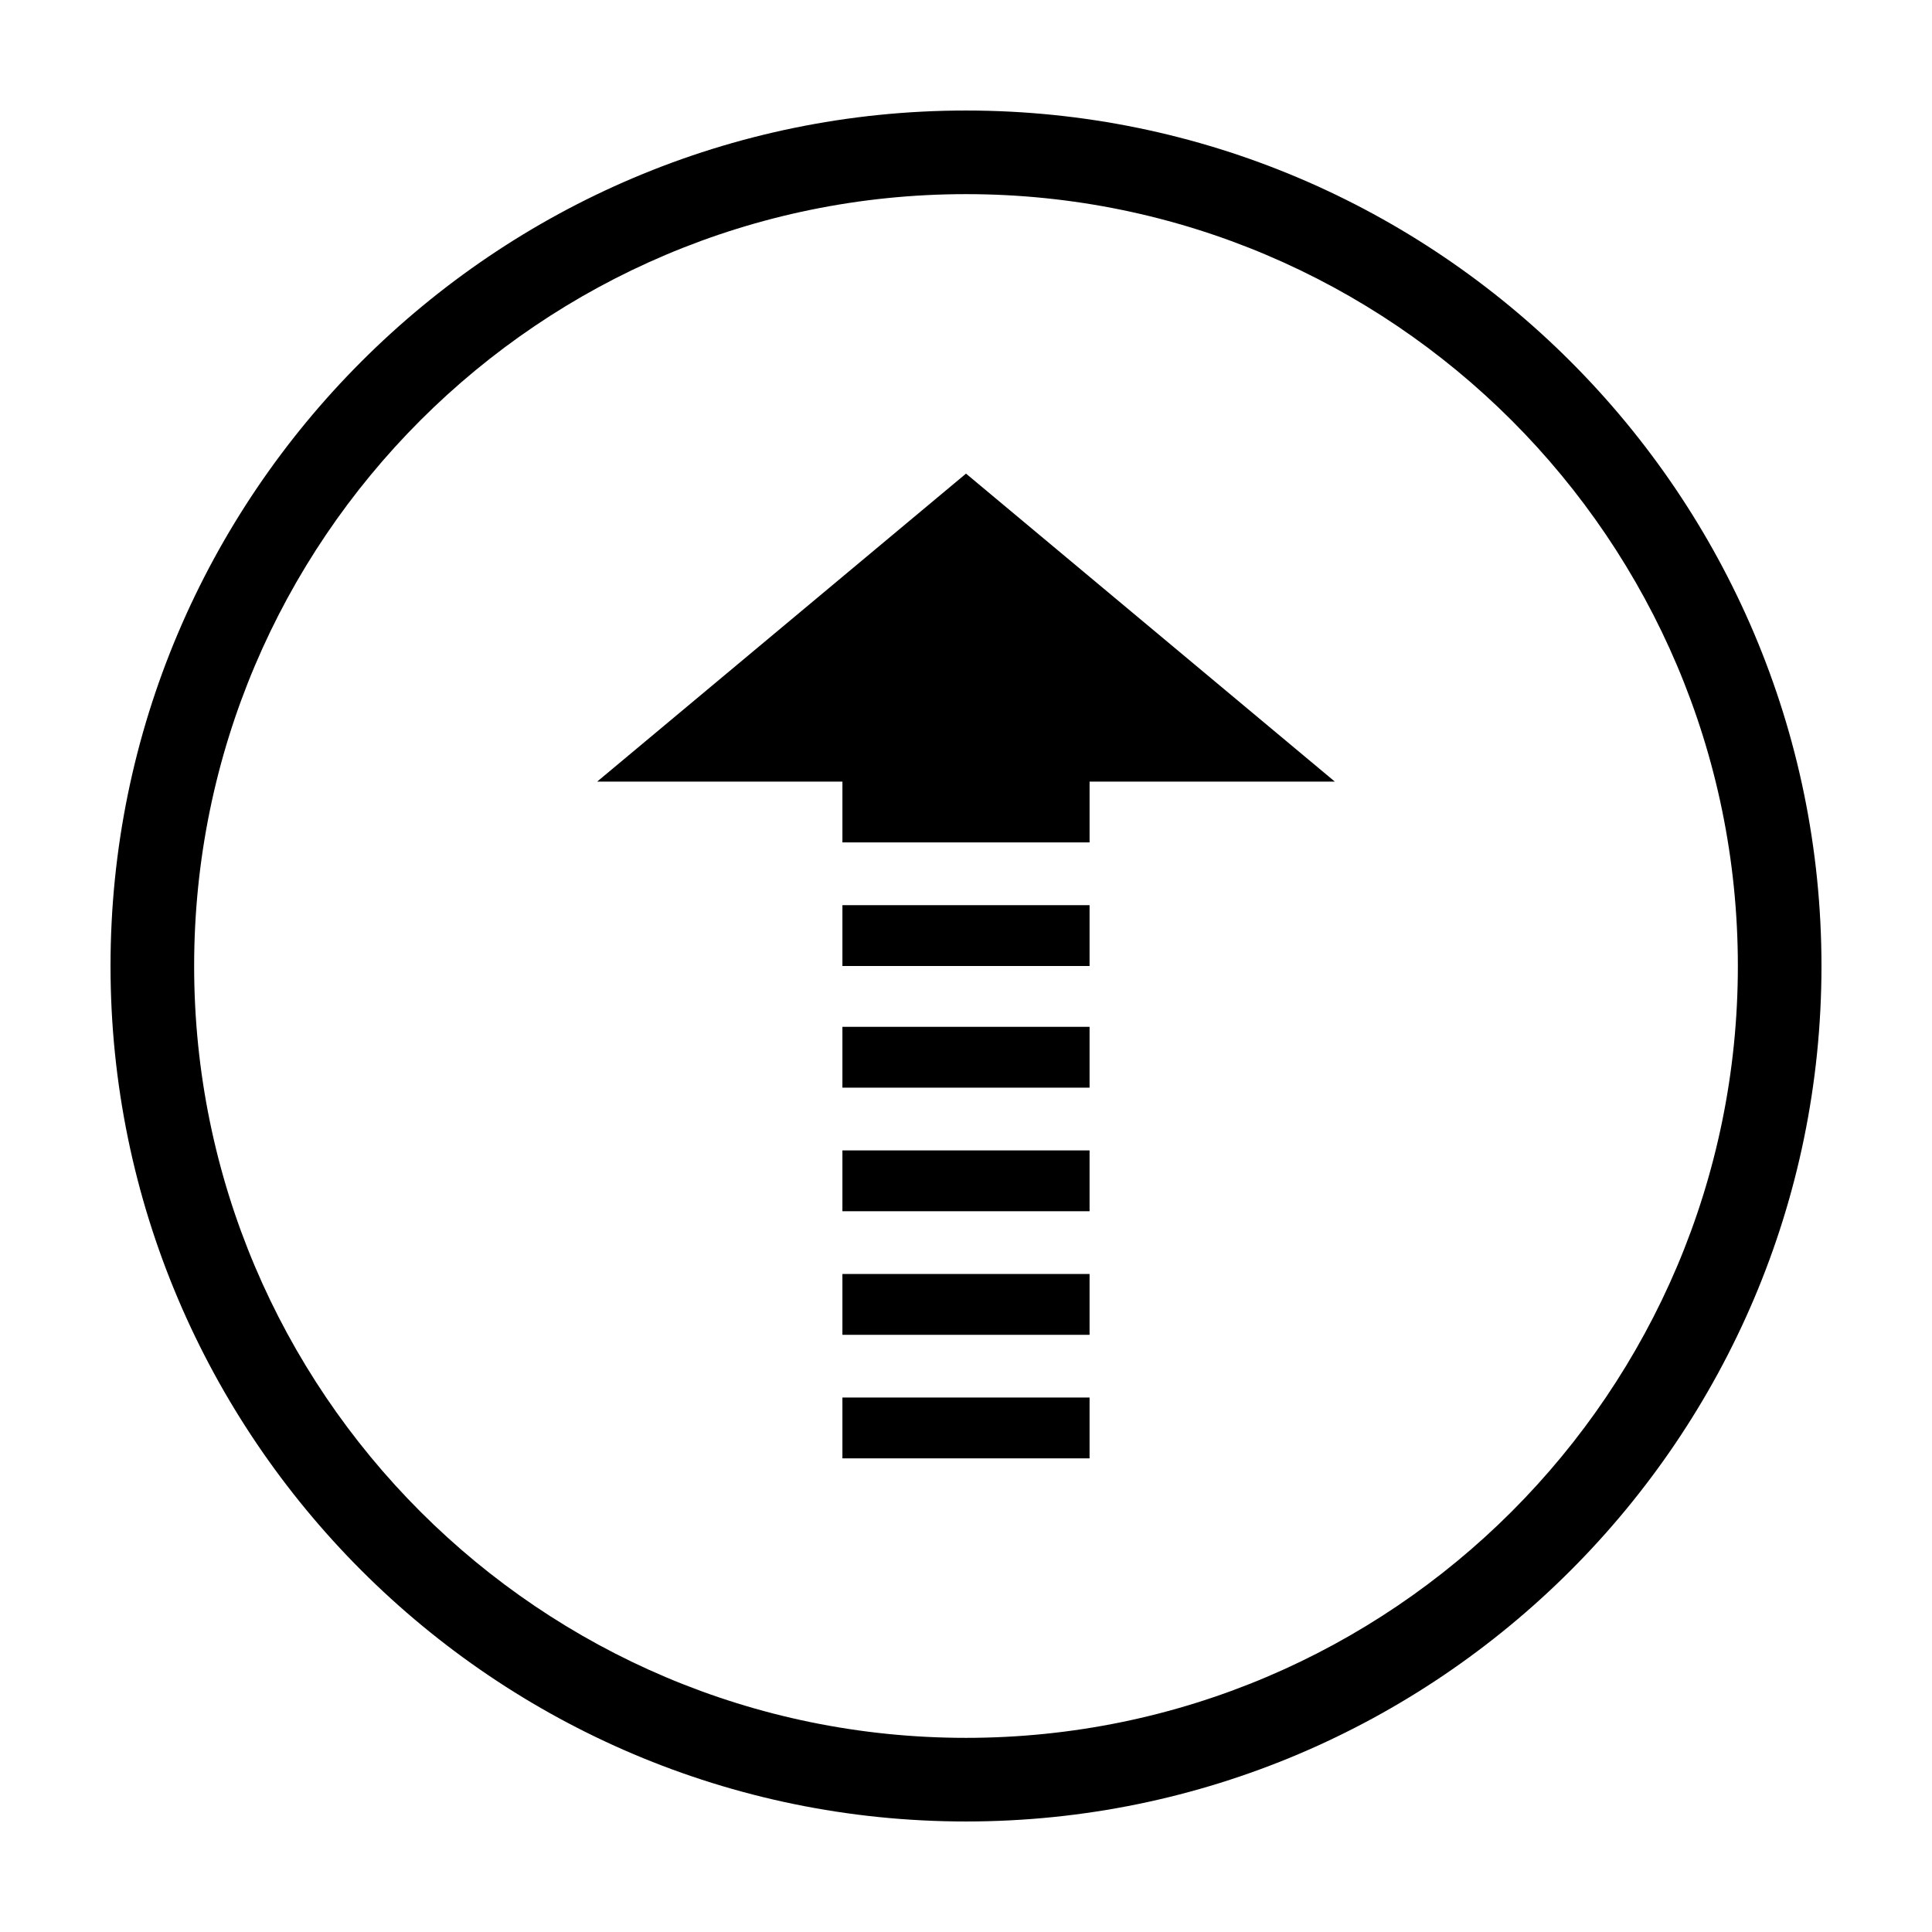
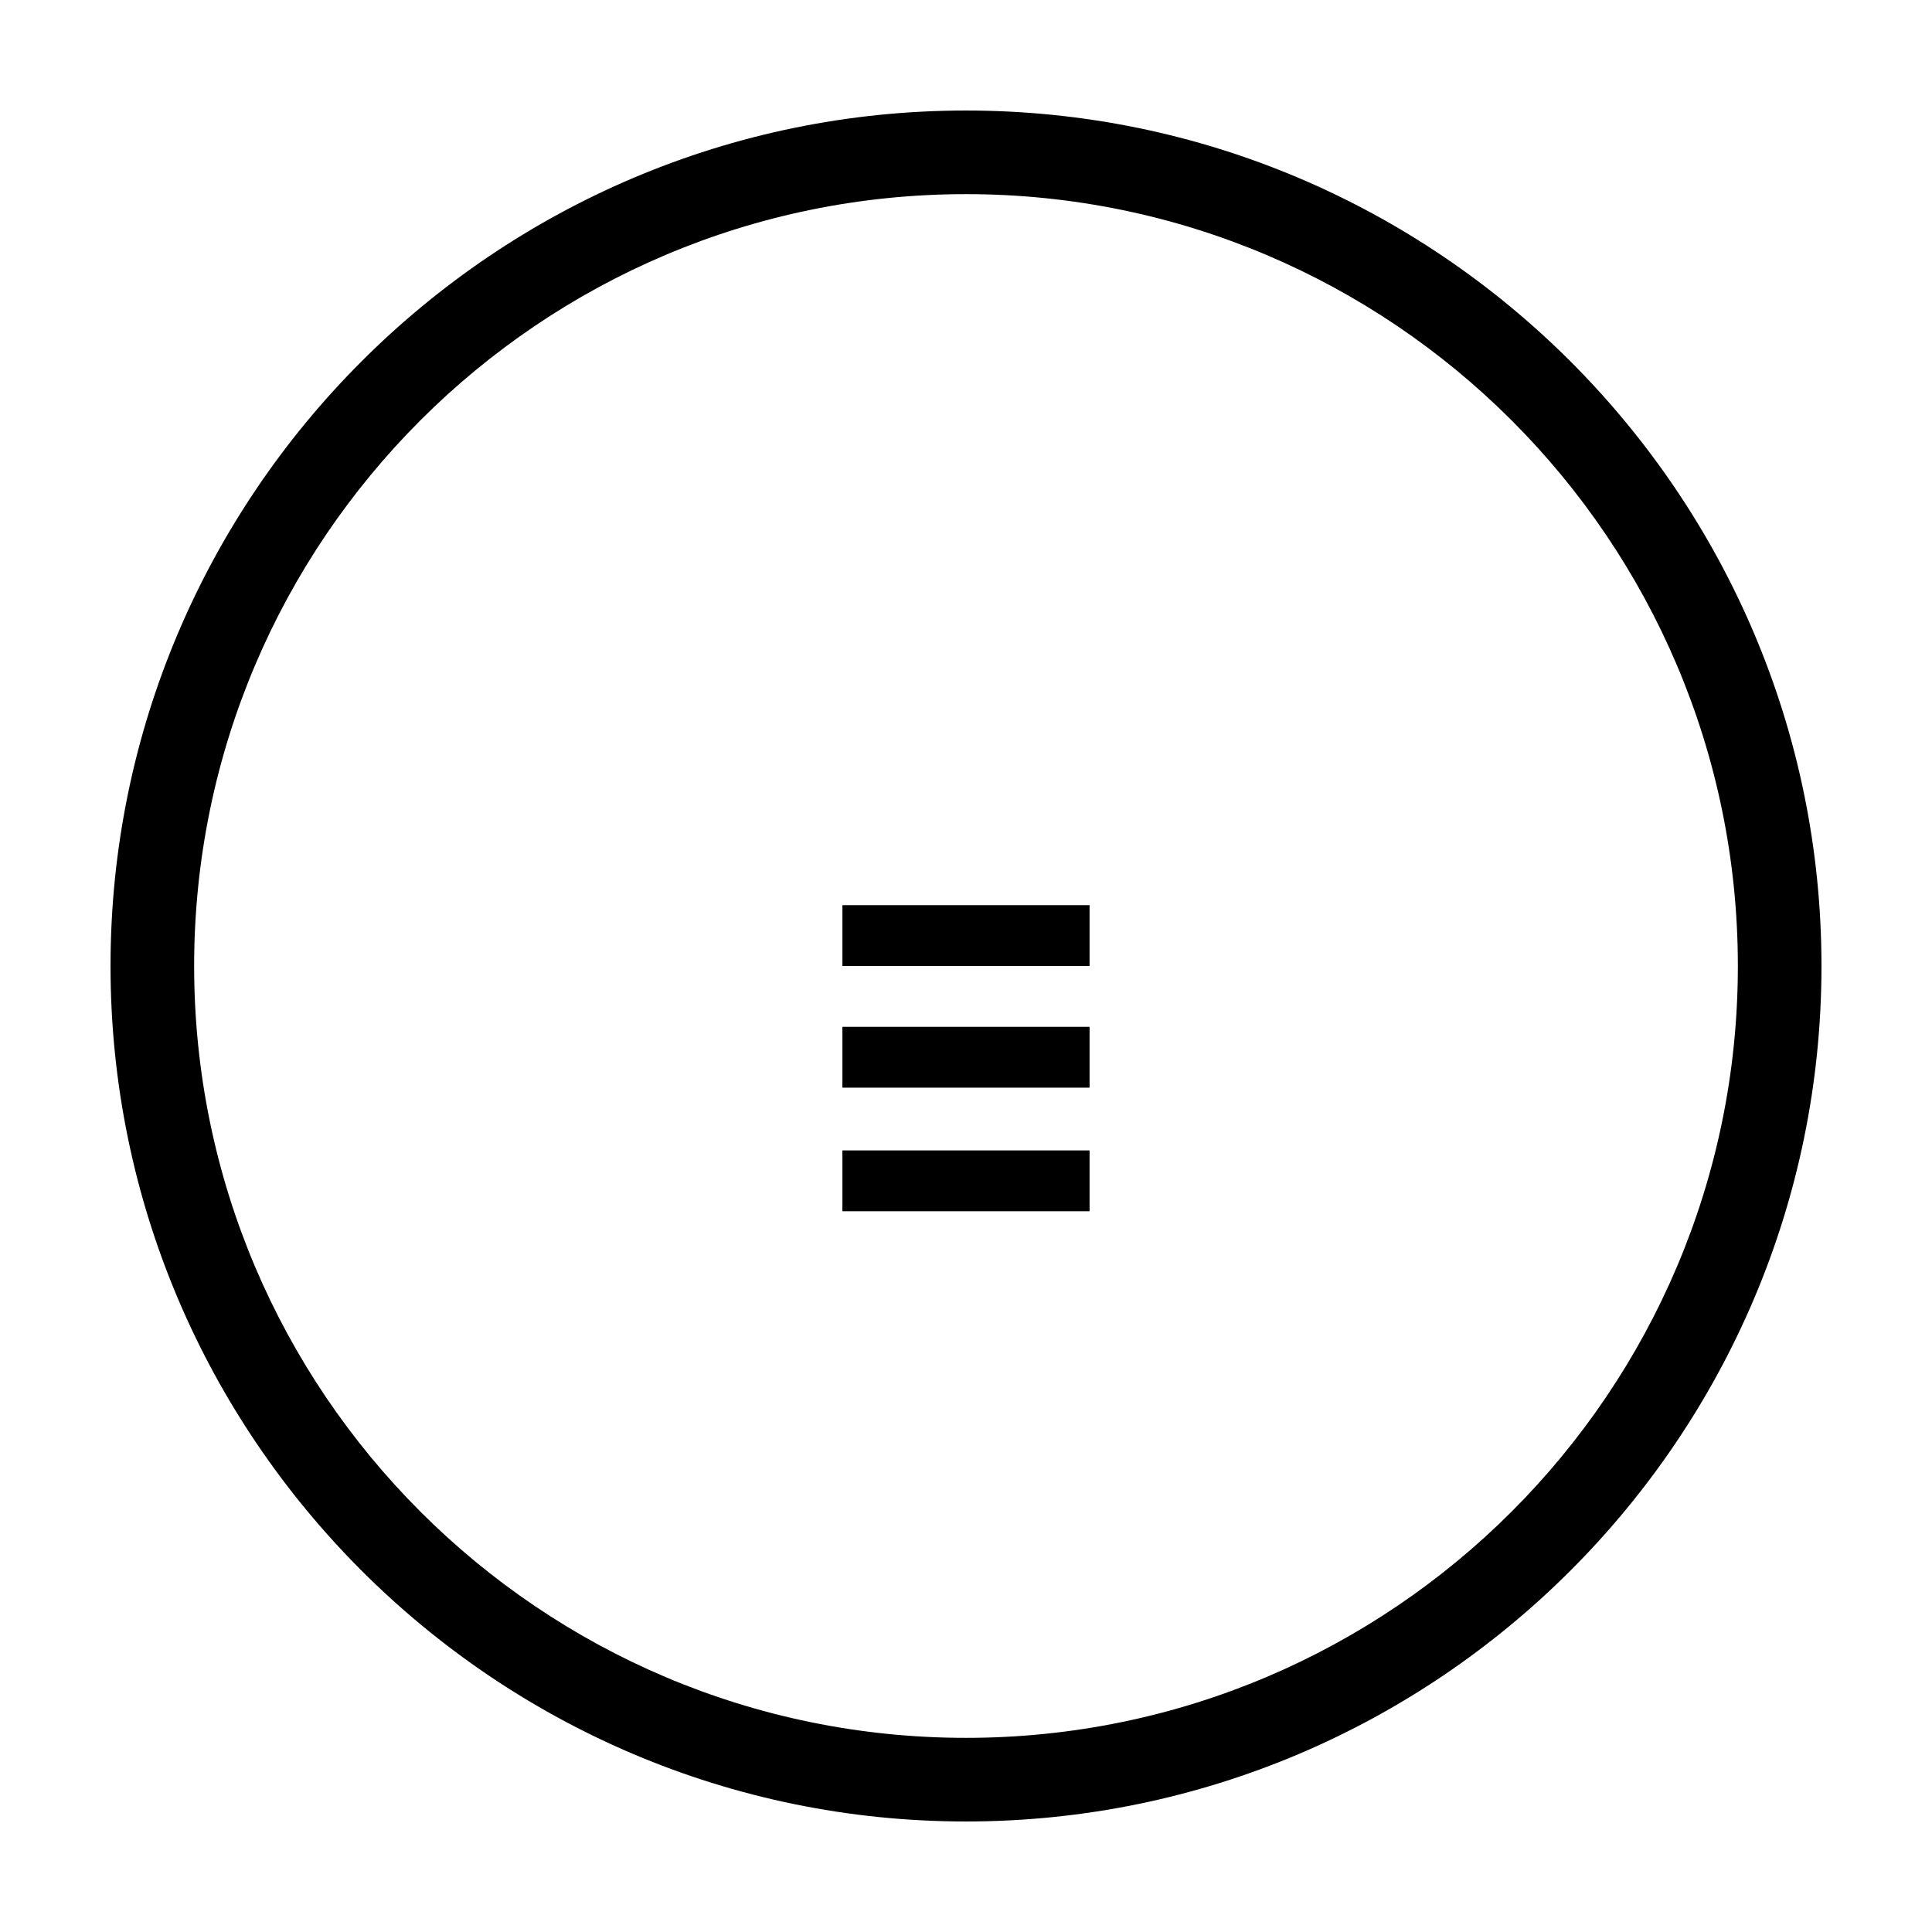
<svg xmlns="http://www.w3.org/2000/svg" fill="#000000" width="800px" height="800px" version="1.1" viewBox="144 144 512 512">
  <g>
    <path d="m400 173.29c-124.95 0-226.71 101.77-226.71 226.71s101.77 226.71 226.71 226.71 226.71-101.77 226.71-226.71c-0.004-124.95-101.77-226.71-226.71-226.71zm0 431.26c-112.86 0-204.55-91.695-204.55-204.55 0-112.86 91.691-204.55 204.55-204.55 112.85 0 204.55 91.691 204.55 204.55 0 112.85-91.695 204.55-204.55 204.55z" />
-     <path d="m367.25 481.62h65.496v16.121h-65.496z" />
-     <path d="m367.25 514.36h65.496v16.121h-65.496z" />
    <path d="m367.25 448.87h65.496v16.121h-65.496z" />
-     <path d="m302.26 351.13h64.992v16.121h65.496v-16.121h64.992l-97.738-81.617z" />
    <path d="m367.25 383.88h65.496v16.121h-65.496z" />
    <path d="m367.25 416.12h65.496v16.121h-65.496z" />
  </g>
</svg>